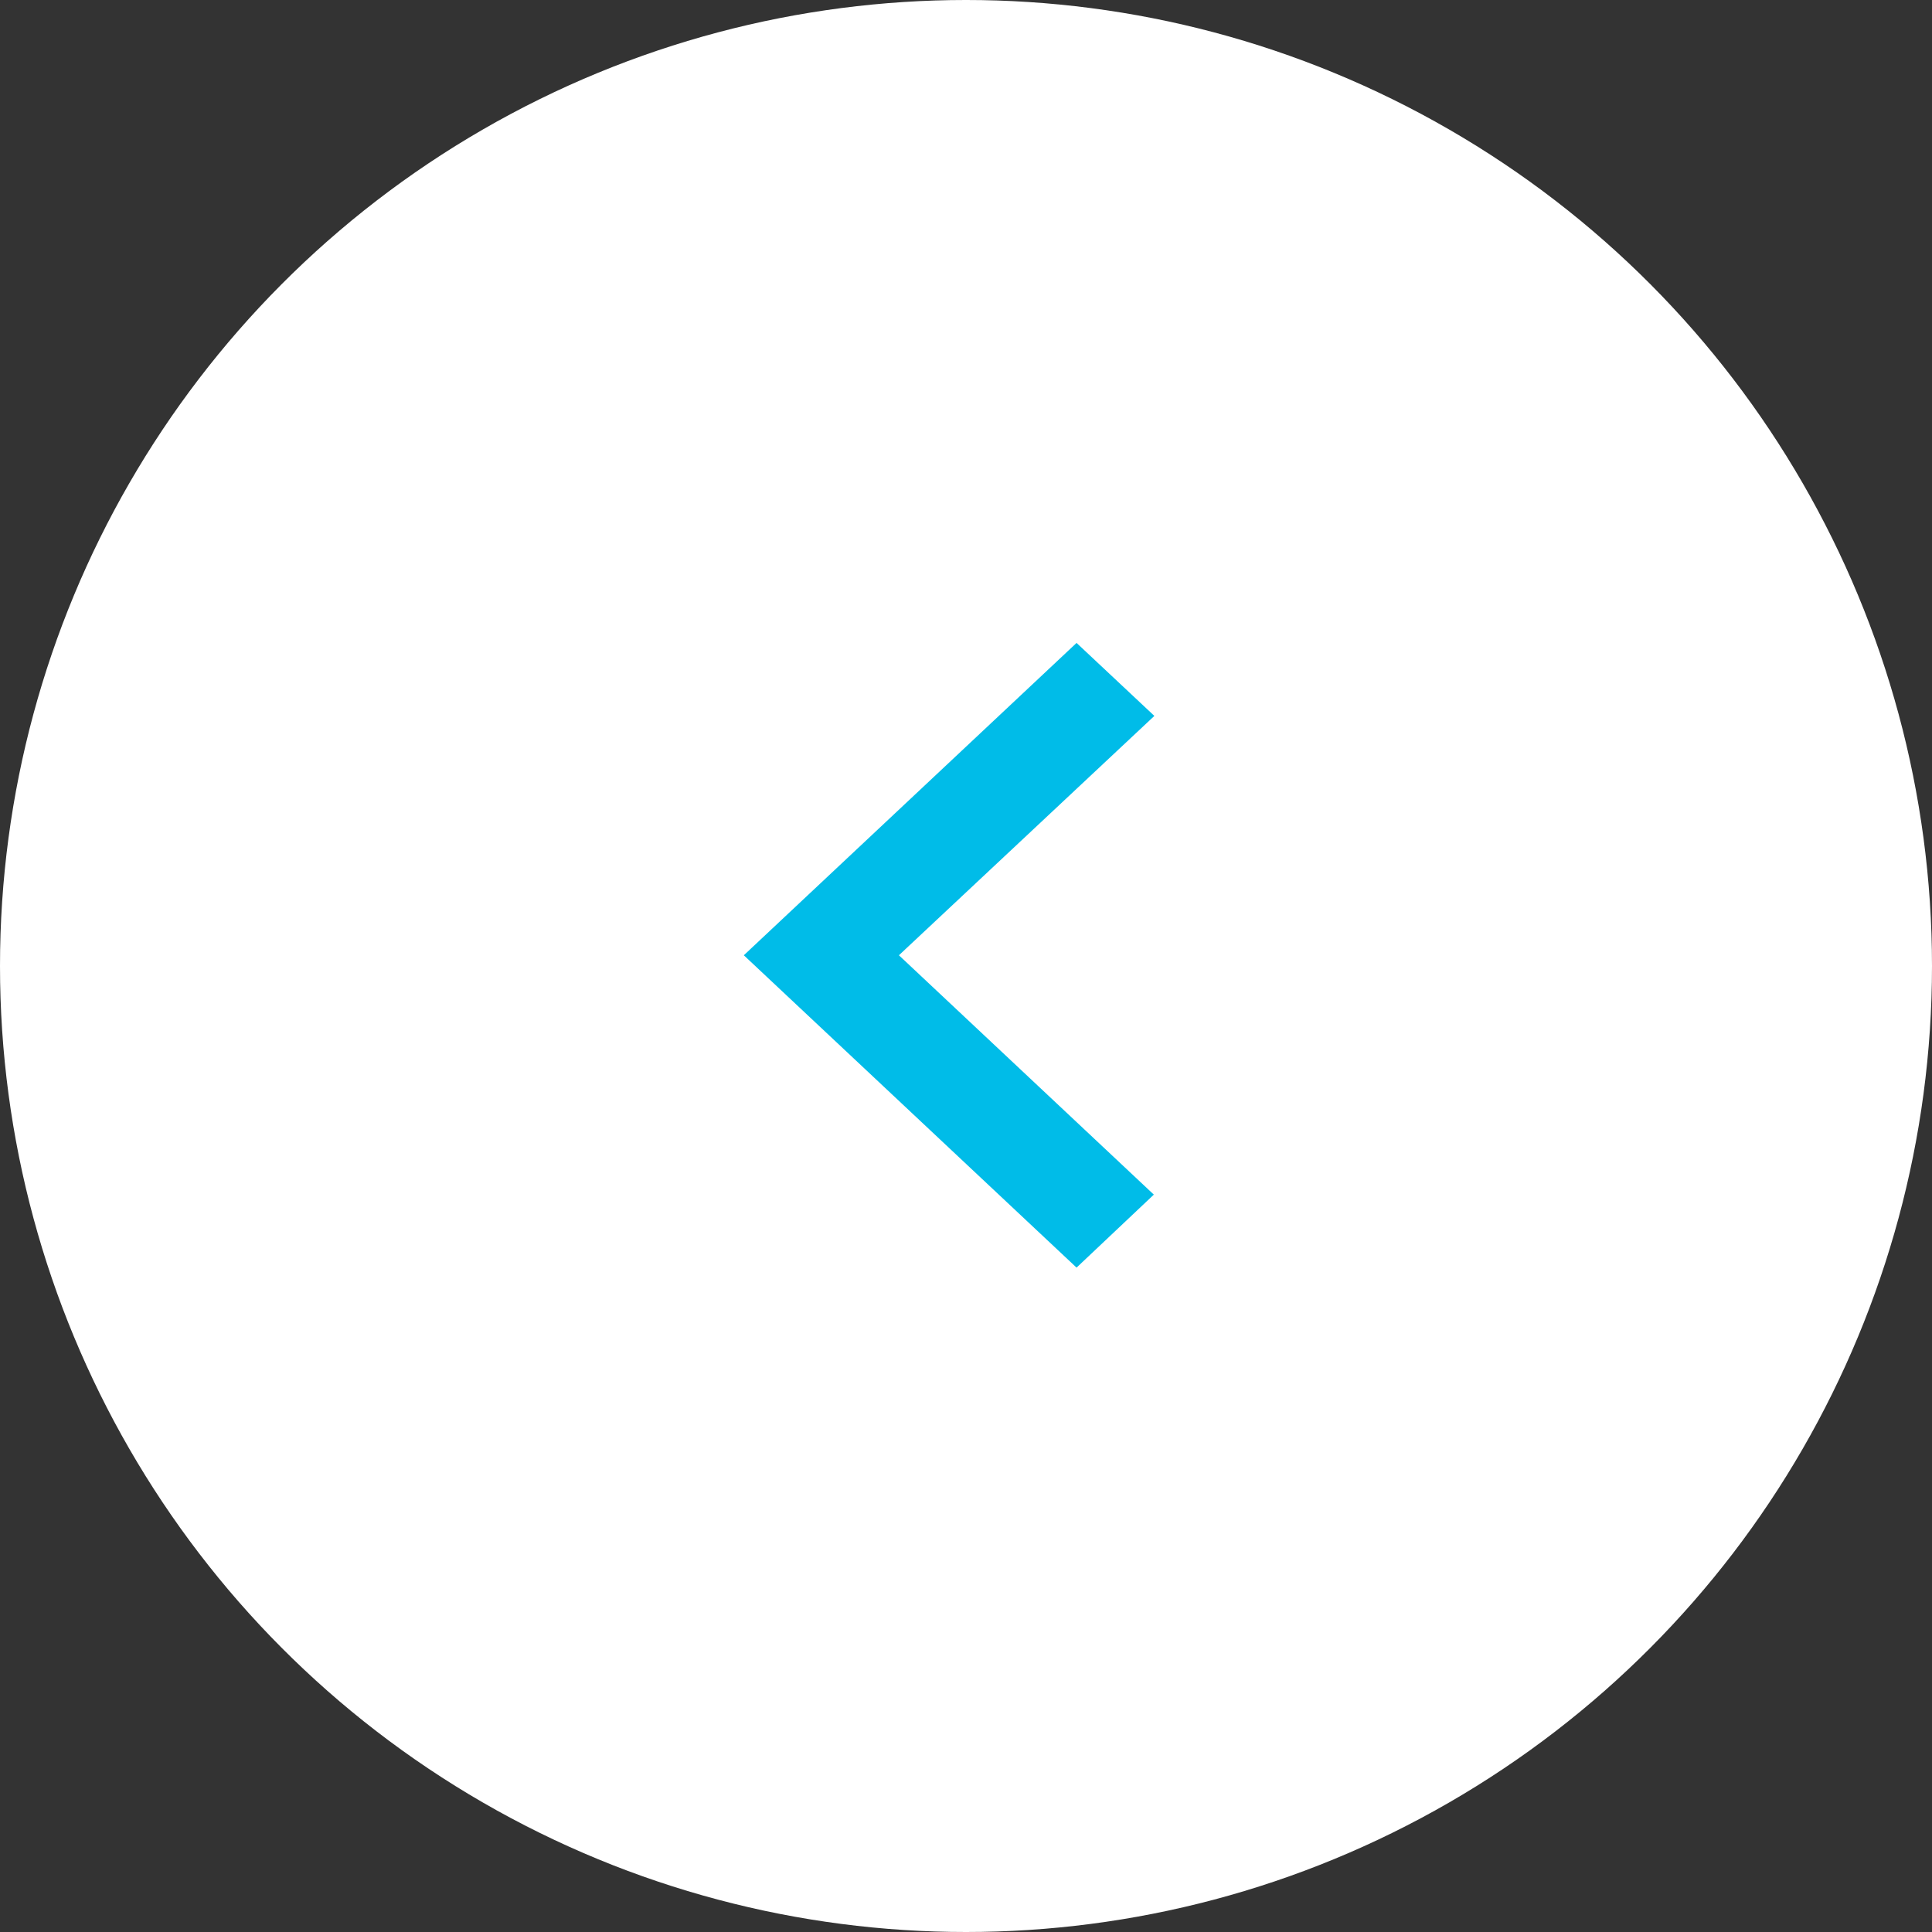
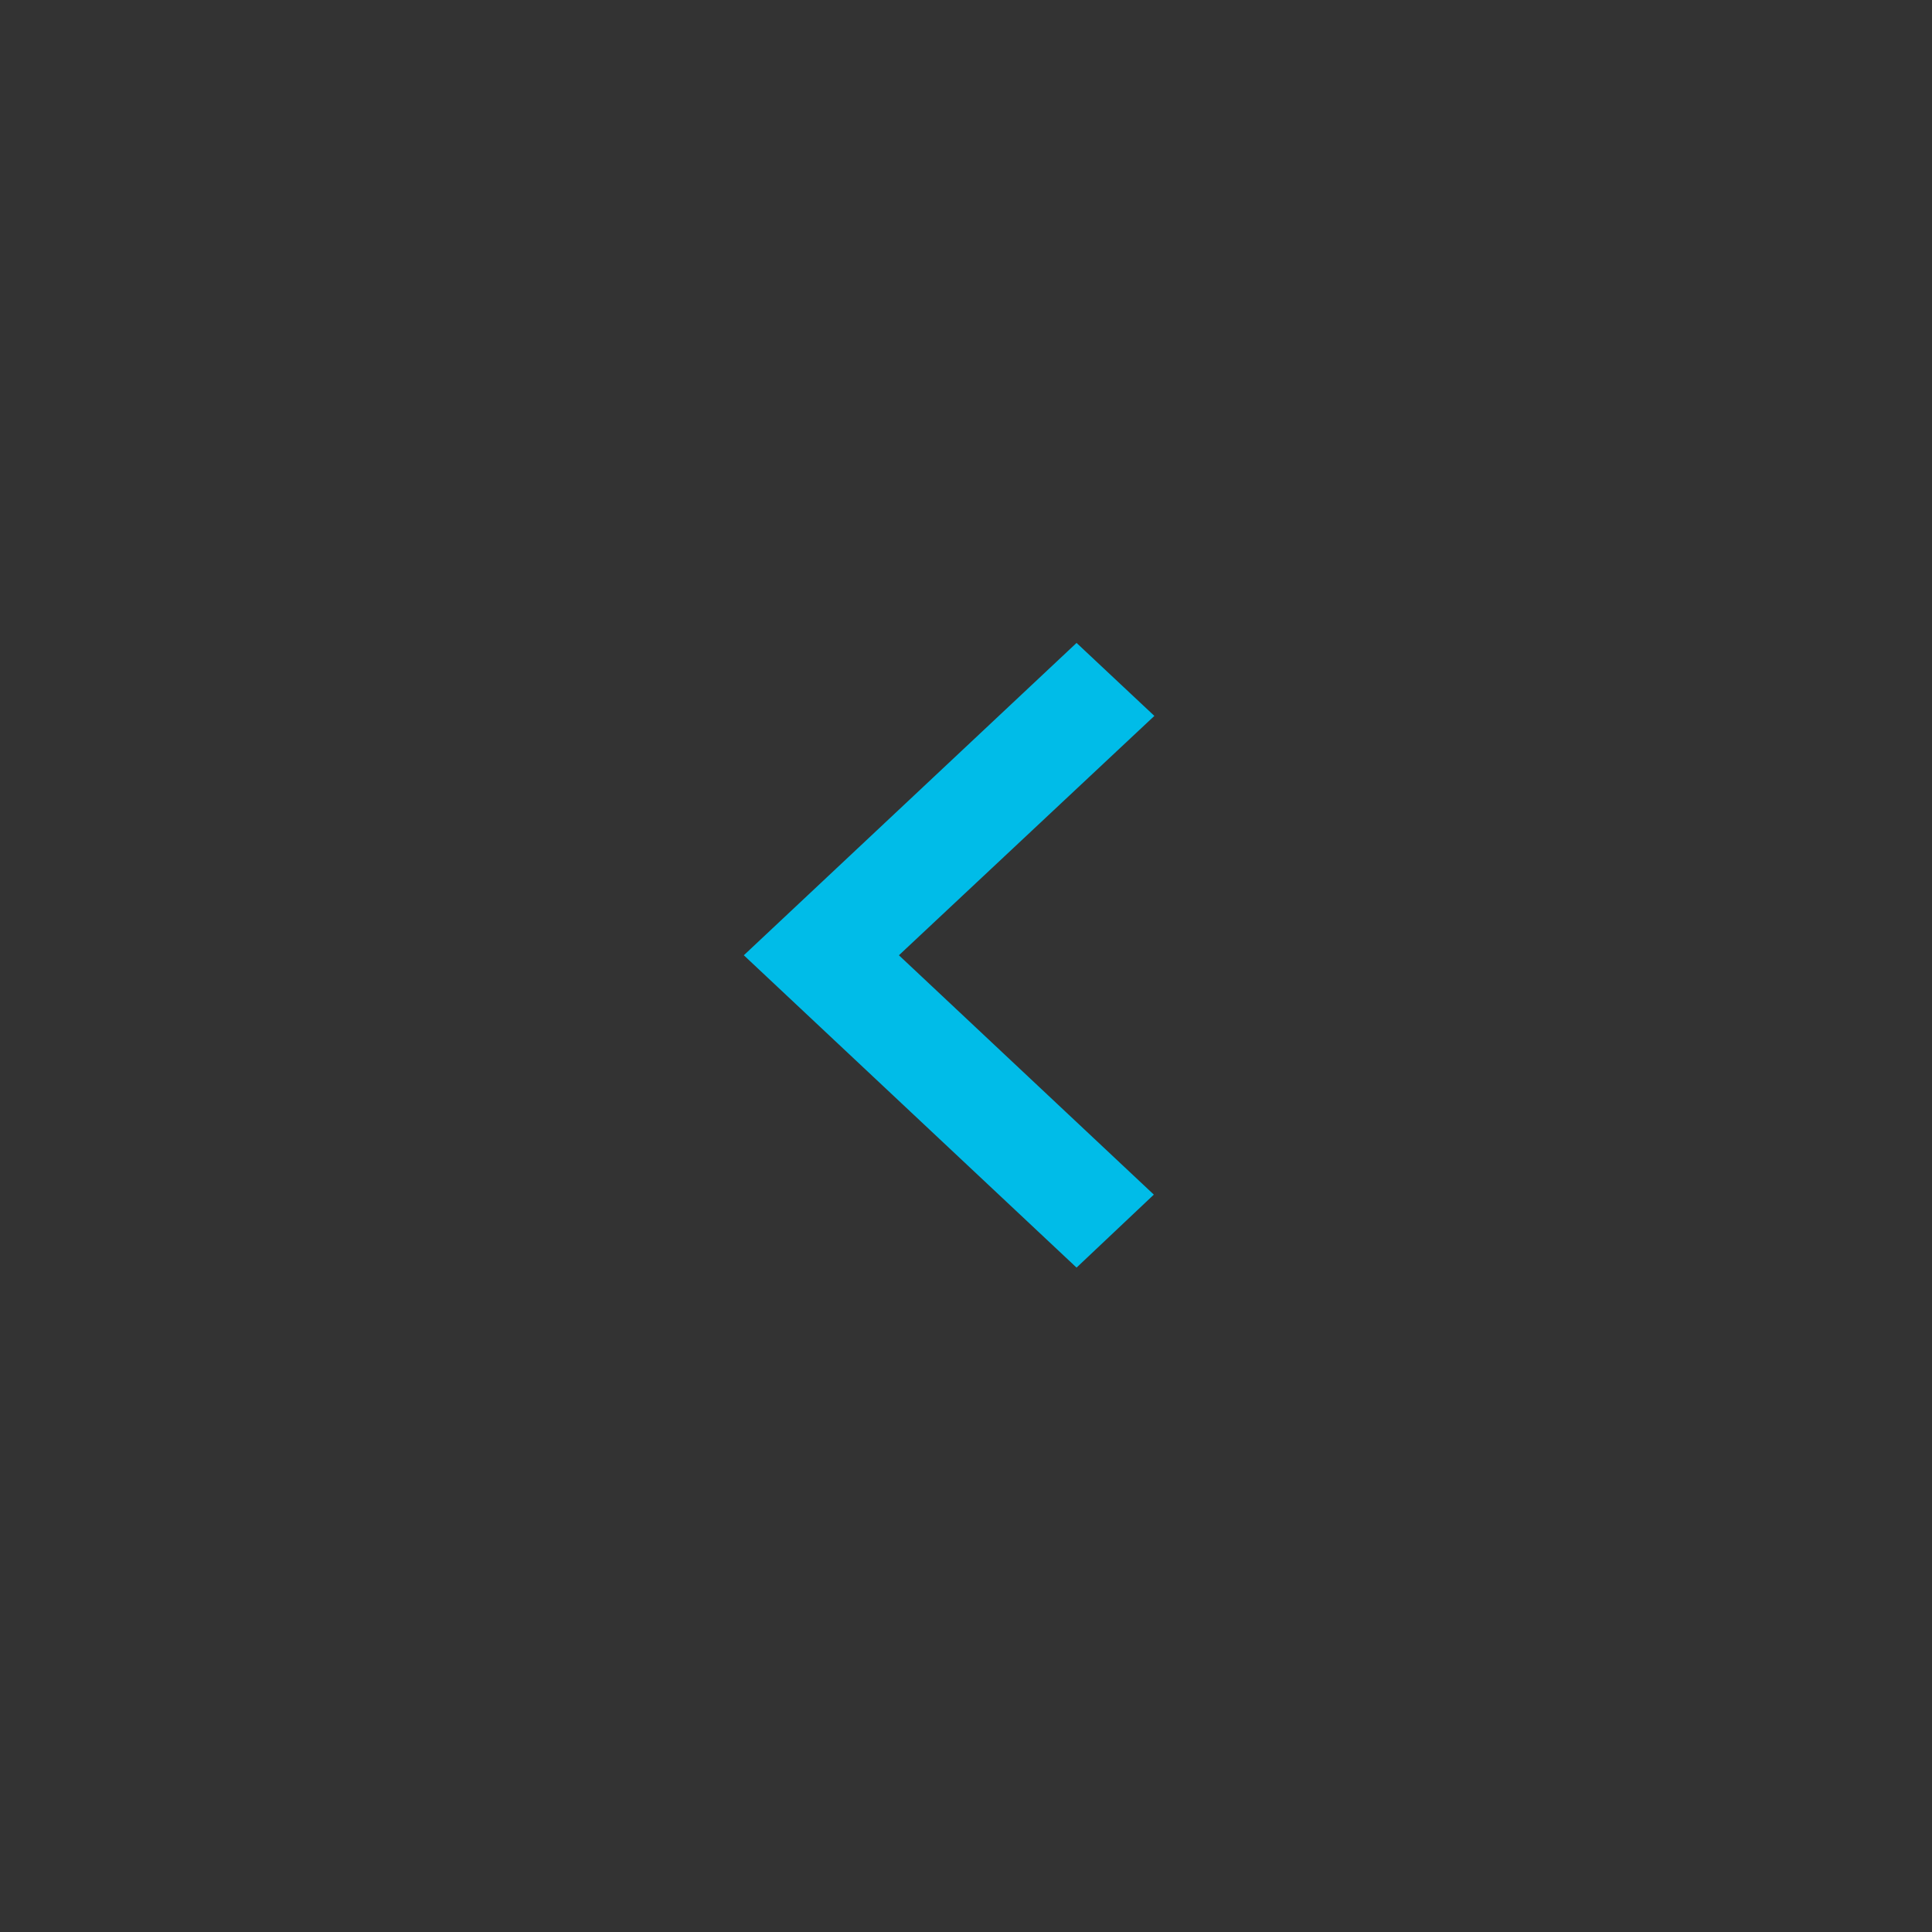
<svg xmlns="http://www.w3.org/2000/svg" width="36" height="36">
  <rect width="100%" height="100%" fill="#333333" stroke="none" />
  <g transform="rotate(-180 18 18)" fill="none" fill-rule="evenodd">
-     <circle fill="#FFF" cx="18" cy="18" r="18" />
    <path d="M14.5 13.74l4.75 4.46-4.76 4.46 1.45 1.36 6.2-5.82-6.2-5.82z" fill="#00BCE8" />
  </g>
</svg>